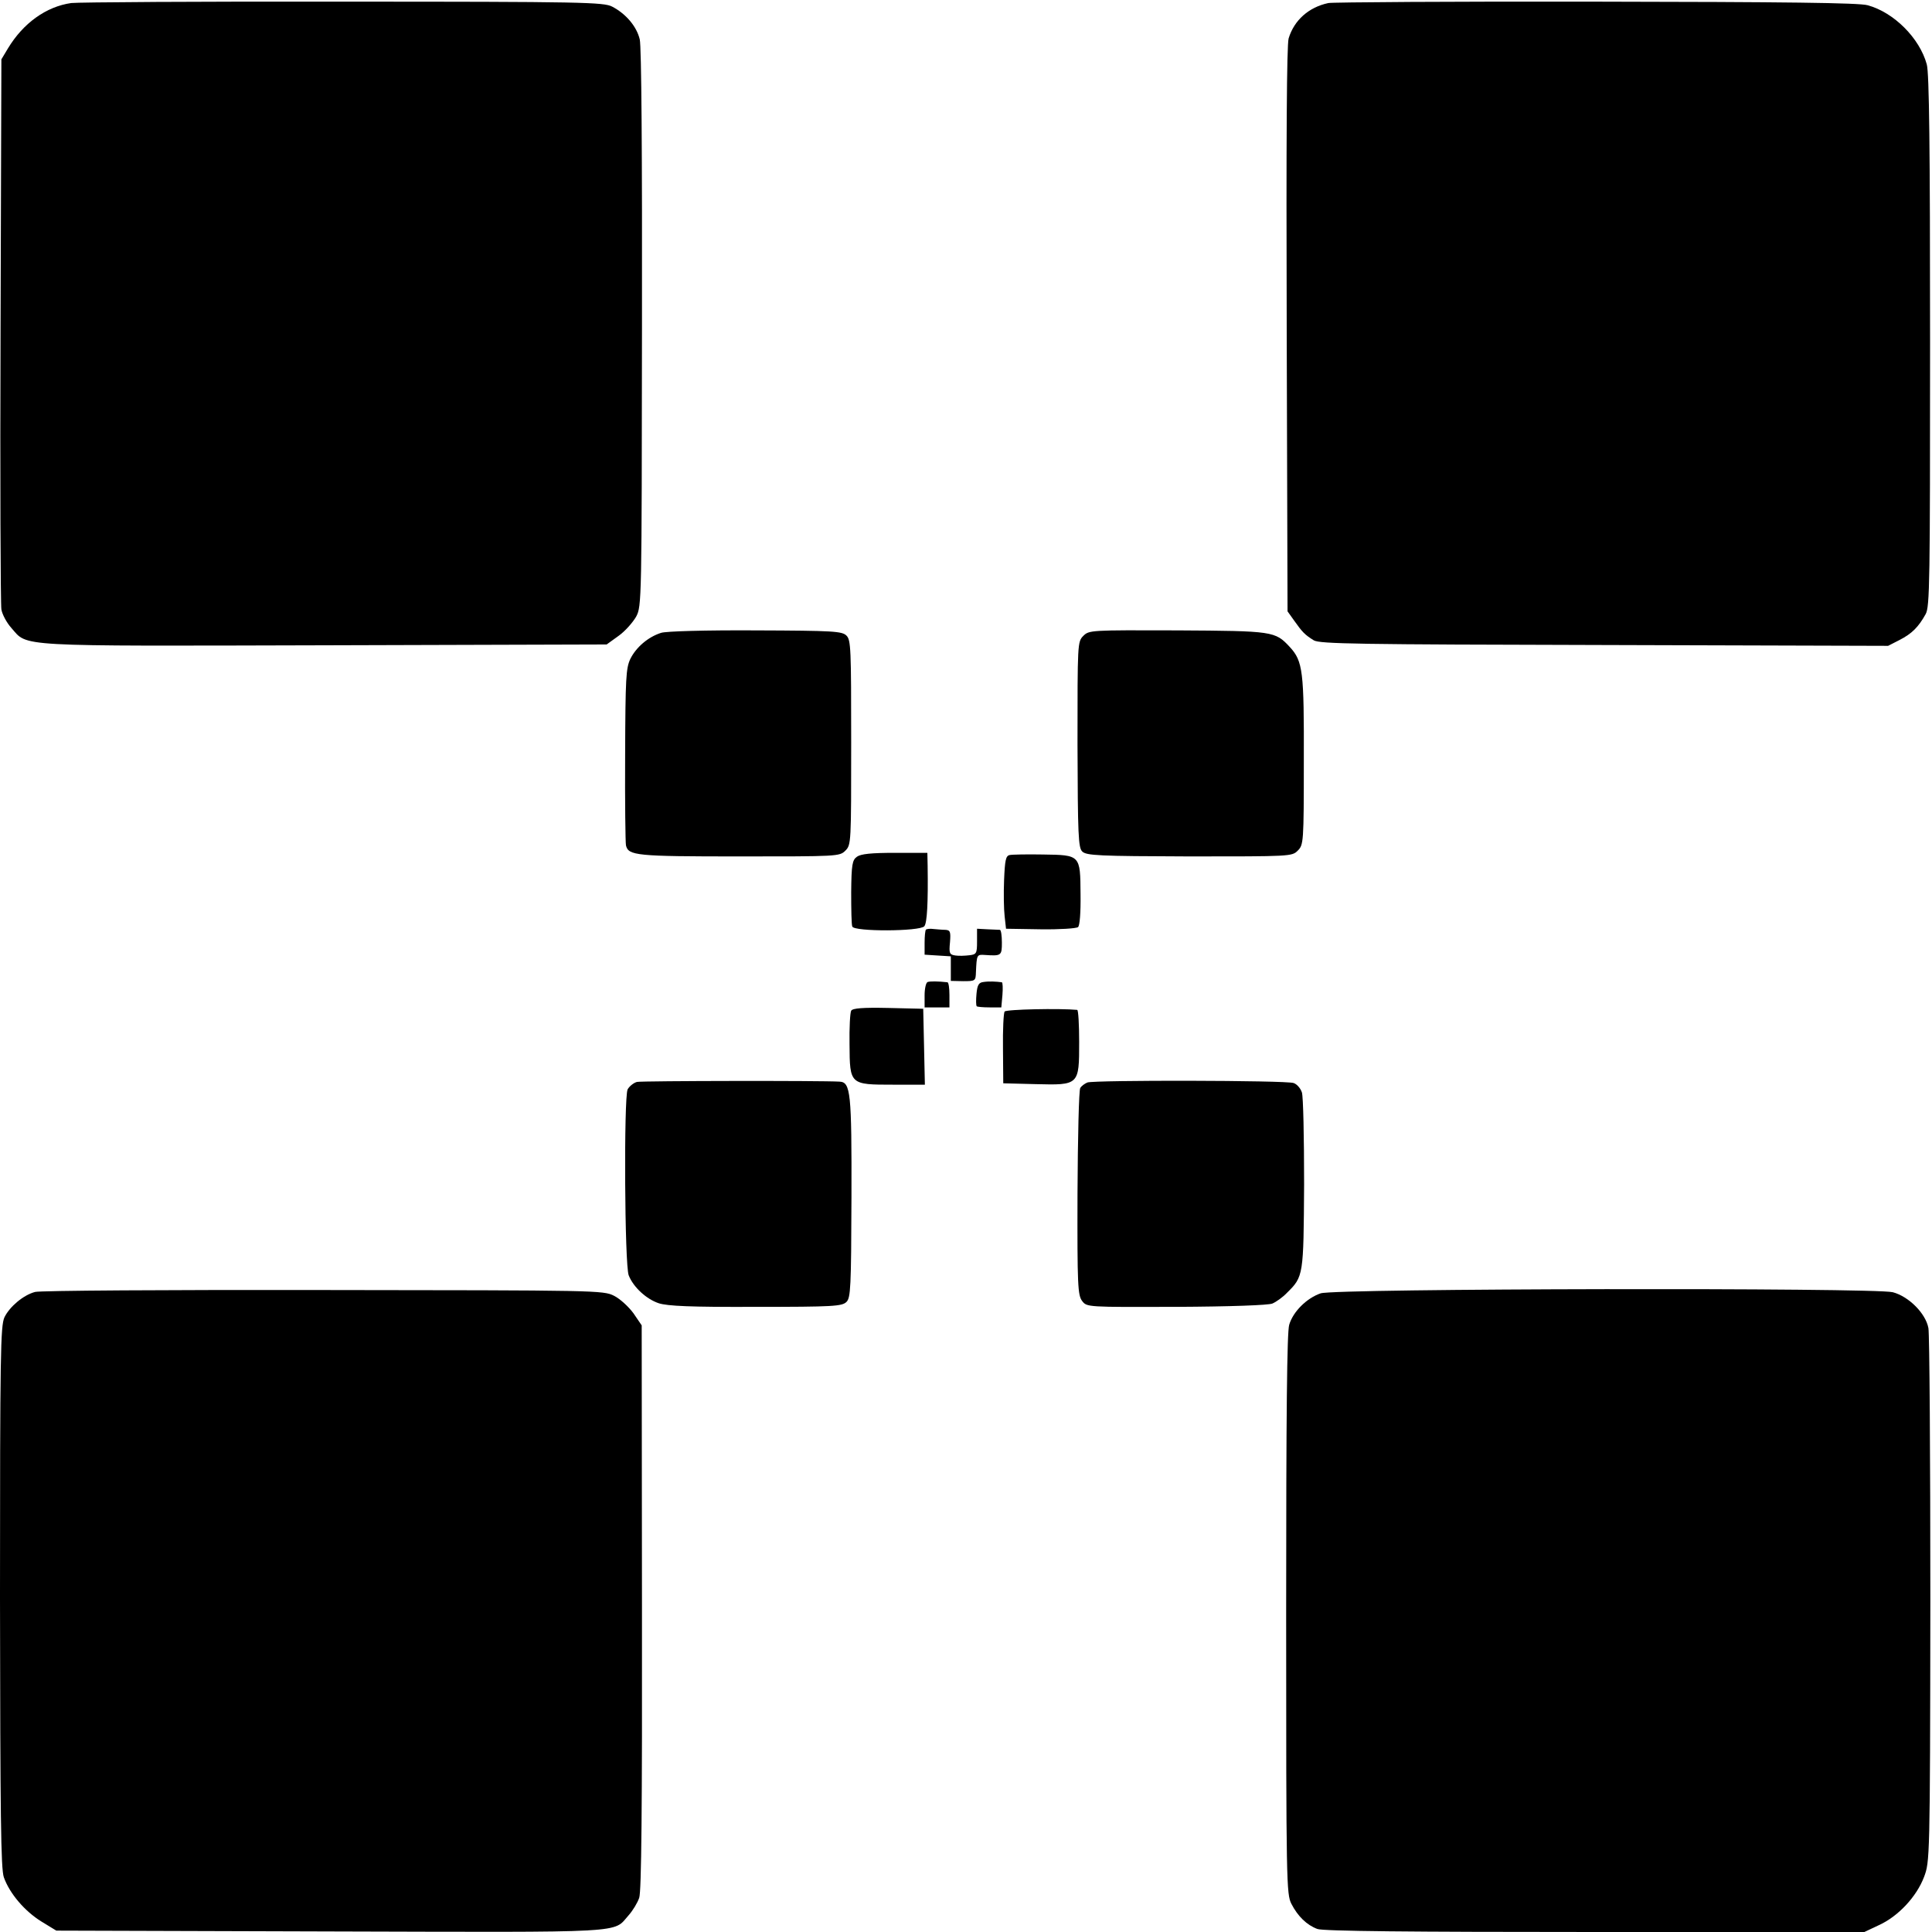
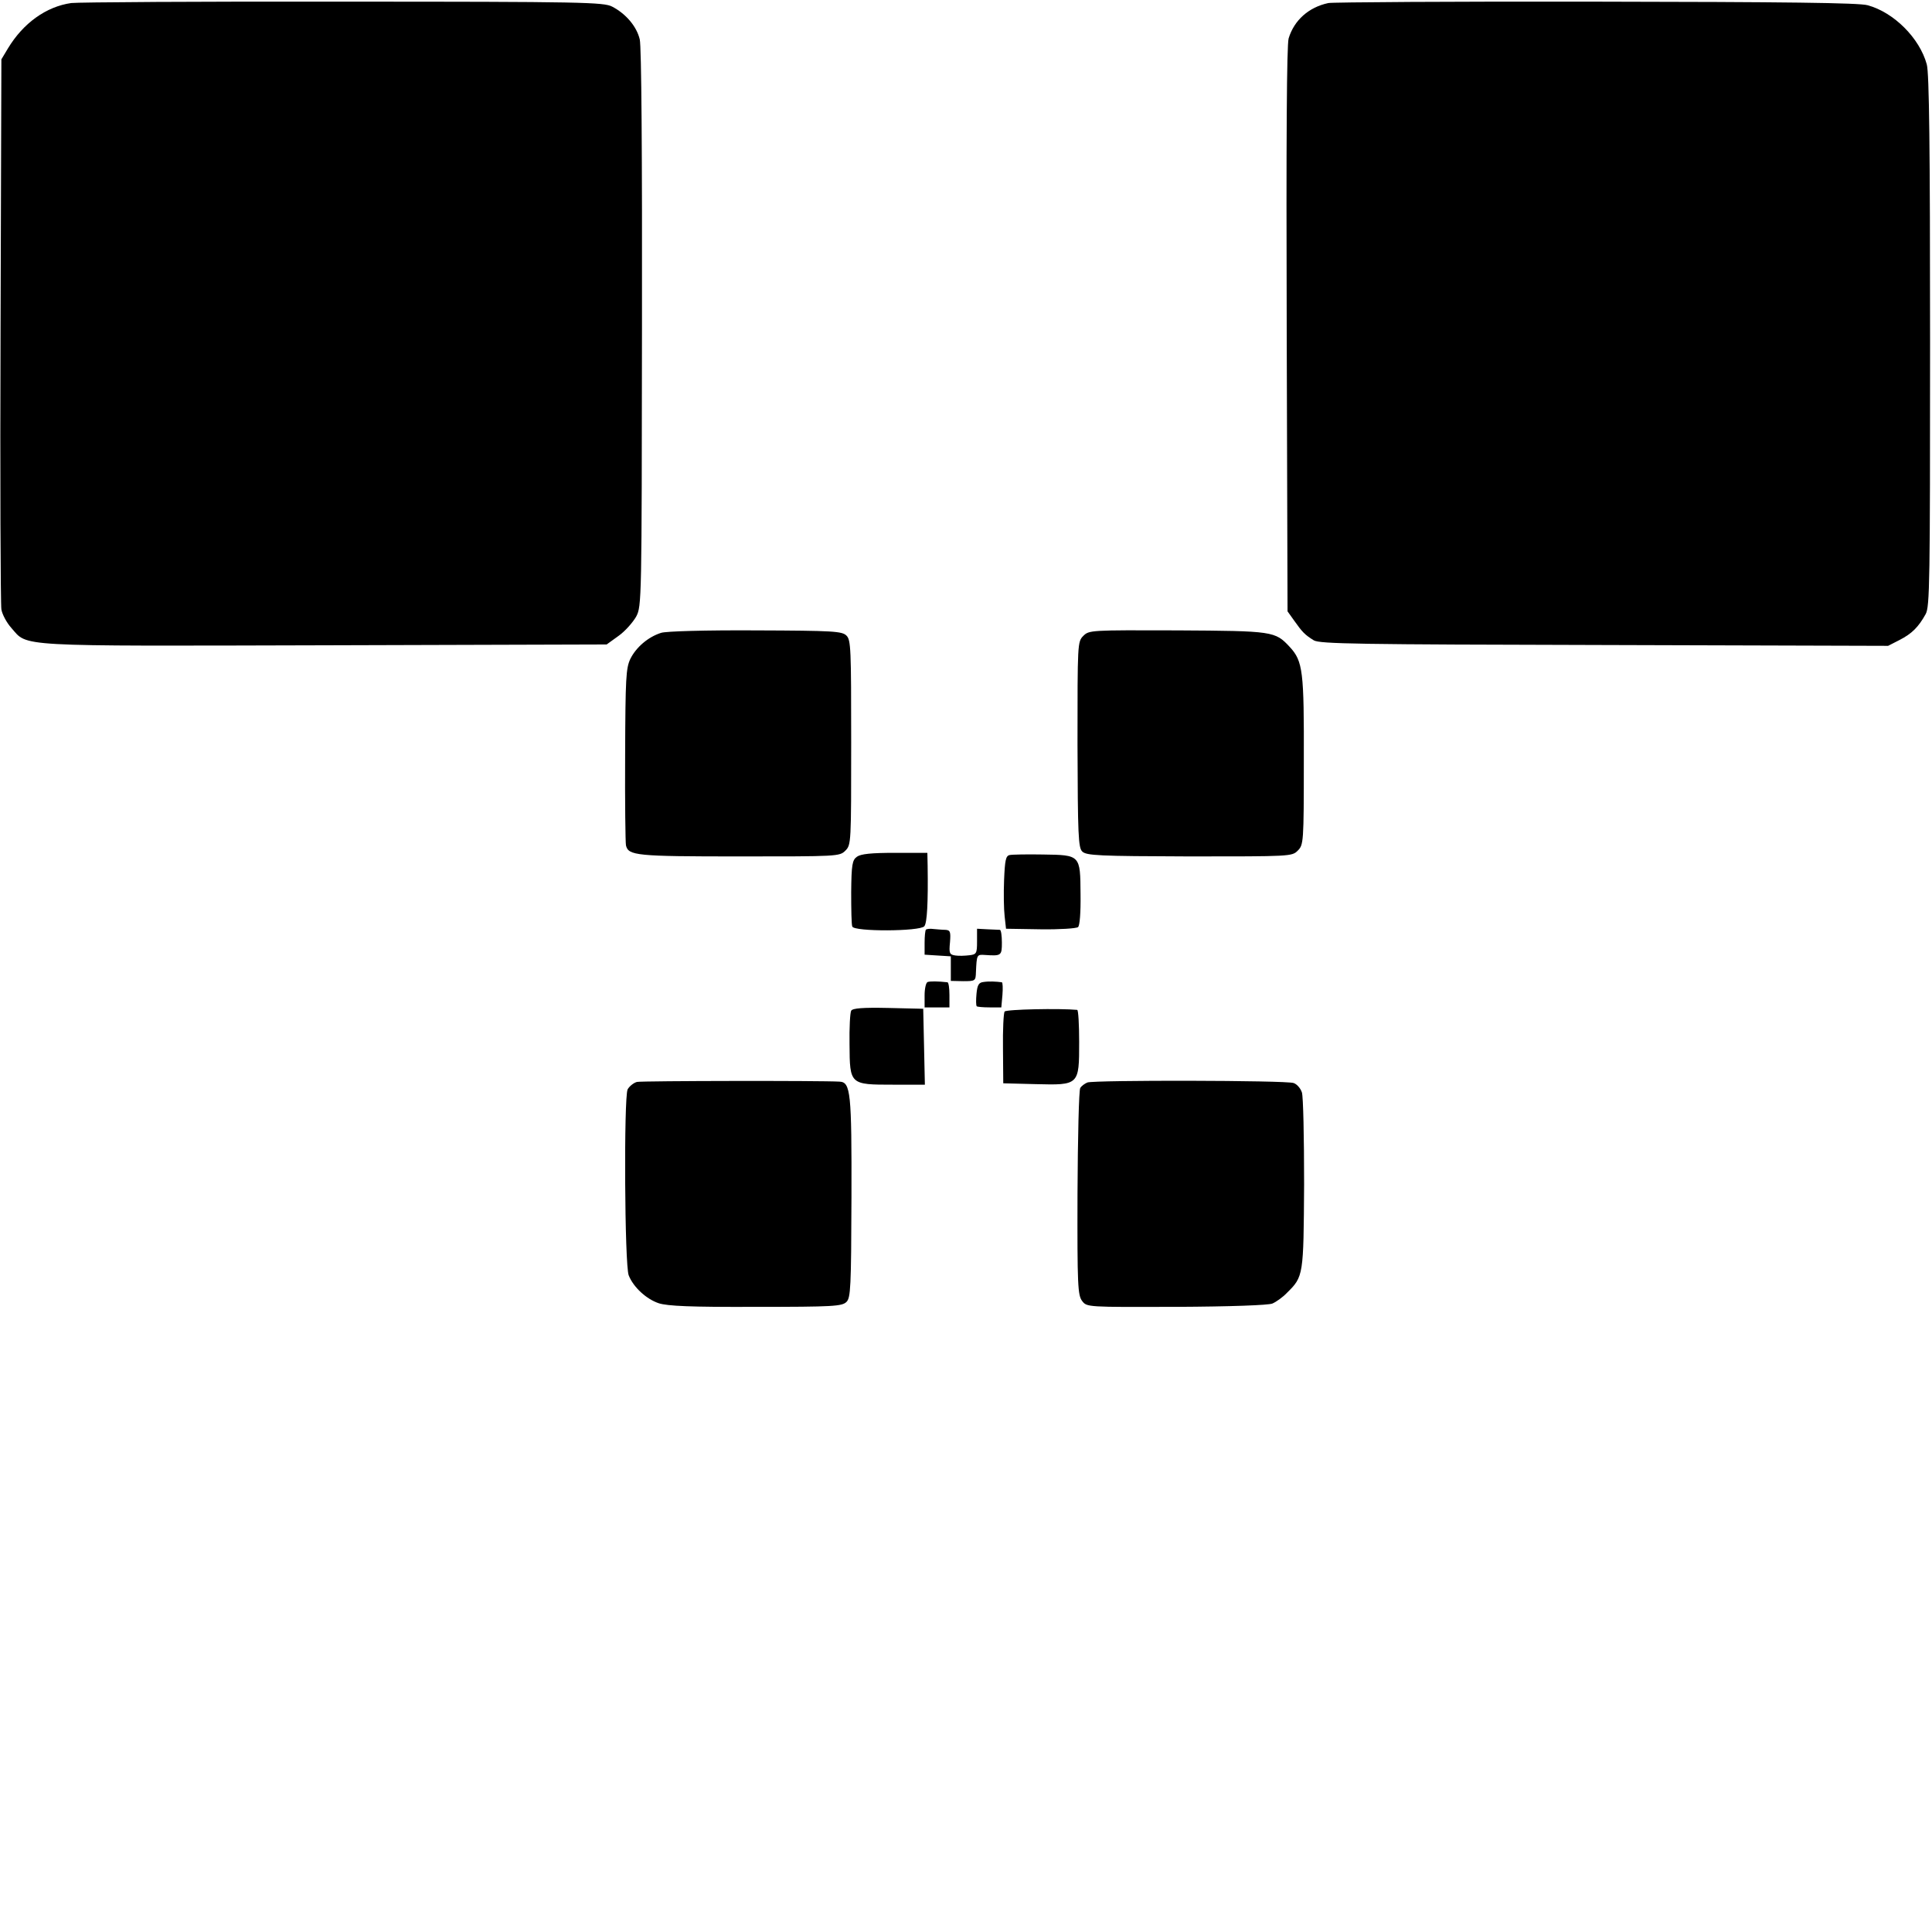
<svg xmlns="http://www.w3.org/2000/svg" version="1.0" width="700pt" height="700pt" viewBox="0 0 700 700" preserveAspectRatio="xMidYMid meet">
  <g transform="translate(0,700) scale(0.1,-0.1)" fill="#000000" stroke="none">
    <path d="M258 6989 c-91 -13 -174 -73 -229 -164 l-24 -40 -3 -980 c-2 -539 0 -995 3 -1013 3 -18 19 -48 36 -67 61 -69 1 -66 1136 -63 l1021 3 43 31 c24 17 52 49 64 70 20 38 20 55 21 1044 1 646 -2 1020 -8 1047 -11 47 -50 93 -100 119 -30 16 -106 18 -974 18 -517 1 -961 -2 -986 -5z" />
    <path d="M4813 6989 c-71 -15 -124 -62 -144 -128 -7 -24 -9 -365 -7 -1056 l3 -1020 25 -35 c29 -41 38 -50 70 -70 22 -13 160 -15 1053 -17 l1028 -3 41 21 c45 23 69 47 95 94 15 27 16 115 16 990 0 698 -3 971 -12 1002 -26 95 -119 188 -214 214 -31 9 -301 12 -984 13 -518 1 -955 -2 -970 -5z" />
    <path d="M2395 4707 c-47 -15 -90 -52 -111 -94 -16 -34 -18 -68 -19 -348 -1 -170 1 -318 3 -328 9 -37 36 -40 410 -40 357 0 364 0 385 21 21 21 21 28 21 392 0 340 -1 371 -17 387 -16 16 -46 18 -330 19 -179 1 -325 -3 -342 -9z" />
    <path d="M3925 4696 c-21 -21 -21 -27 -21 -393 1 -329 3 -374 17 -388 15 -15 59 -17 388 -18 367 0 372 0 393 21 21 21 22 29 22 323 1 327 -3 363 -51 415 -53 57 -60 58 -407 60 -314 1 -320 1 -341 -20z" />
    <path d="M3105 3896 c-17 -12 -20 -28 -21 -128 0 -62 1 -119 4 -125 6 -19 245 -18 261 1 10 12 14 85 12 219 l-1 47 -118 0 c-86 0 -123 -4 -137 -14z" />
    <path d="M3658 3902 c-14 -3 -17 -19 -20 -90 -2 -48 -1 -107 2 -132 l5 -45 125 -2 c69 -1 130 3 136 8 6 5 10 51 9 119 -1 143 0 142 -137 144 -57 1 -111 0 -120 -2z" />
    <path d="M3355 3632 c-3 -3 -5 -25 -5 -48 l0 -43 47 -3 48 -3 0 -45 0 -44 45 -1 c44 0 45 1 46 33 3 63 3 64 32 62 60 -4 62 -3 62 45 0 25 -3 45 -7 46 -5 0 -25 1 -46 2 l-37 2 0 -46 c0 -43 -2 -47 -27 -50 -16 -2 -39 -3 -51 -1 -22 3 -24 8 -20 48 3 38 1 44 -17 45 -11 0 -30 2 -43 3 -12 2 -24 0 -27 -2z" />
    <path d="M3361 3442 c-6 -2 -11 -24 -11 -48 l0 -44 45 0 45 0 0 45 c0 25 -3 45 -7 46 -35 4 -63 4 -72 1z" />
    <path d="M3563 3442 c-17 -2 -22 -11 -25 -43 -2 -22 -2 -42 1 -45 2 -2 23 -4 47 -4 l42 0 4 45 c2 25 1 45 -2 46 -21 3 -48 4 -67 1z" />
    <path d="M3084 3338 c-4 -7 -7 -62 -6 -122 1 -146 1 -146 158 -146 l115 0 -3 138 -3 137 -127 3 c-92 2 -129 -1 -134 -10z" />
    <path d="M3640 3335 c-4 -5 -7 -66 -6 -135 l1 -125 117 -3 c158 -4 158 -4 158 153 0 63 -3 115 -7 116 -64 6 -257 2 -263 -6z" />
    <path d="M2308 3080 c-12 -3 -28 -16 -34 -27 -14 -30 -11 -638 4 -674 17 -43 64 -86 109 -101 32 -10 113 -14 352 -13 280 0 312 2 328 18 15 15 17 51 18 379 1 380 -3 417 -43 419 -65 4 -715 3 -734 -1z" />
    <path d="M3940 3078 c-10 -4 -22 -13 -26 -20 -5 -7 -9 -179 -10 -381 -1 -336 1 -370 17 -391 17 -22 18 -22 341 -21 198 1 333 6 348 12 14 6 38 23 53 39 60 59 60 62 62 394 0 168 -3 317 -8 332 -5 15 -18 30 -30 34 -28 10 -722 11 -747 2z" />
-     <path d="M127 2319 c-42 -11 -92 -53 -111 -92 -14 -32 -16 -127 -16 -1014 1 -790 3 -985 14 -1015 21 -59 76 -123 136 -160 l54 -33 993 -3 c1095 -3 1022 -7 1081 59 15 17 32 45 38 63 8 22 11 322 10 1053 l-1 1021 -30 44 c-17 23 -48 52 -70 63 -39 20 -61 20 -1055 21 -558 1 -1028 -2 -1043 -7z" />
-     <path d="M4785 2314 c-50 -17 -100 -66 -114 -114 -8 -27 -11 -316 -11 -1050 0 -971 1 -1013 19 -1048 23 -45 56 -77 94 -91 19 -8 337 -11 1005 -11 l977 0 53 25 c70 32 136 103 163 174 21 56 22 60 23 1003 0 520 -3 964 -7 986 -10 54 -72 115 -129 130 -66 17 -2022 14 -2073 -4z" />
  </g>
</svg>